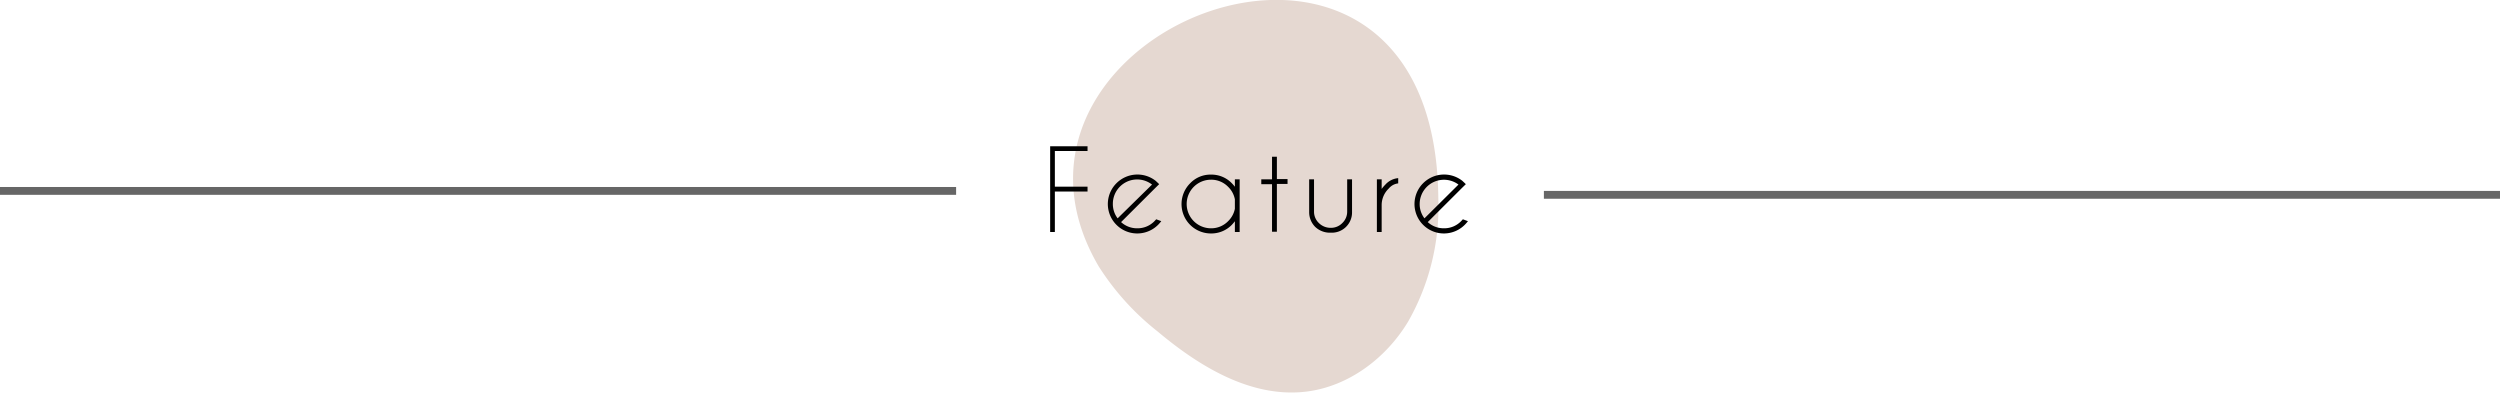
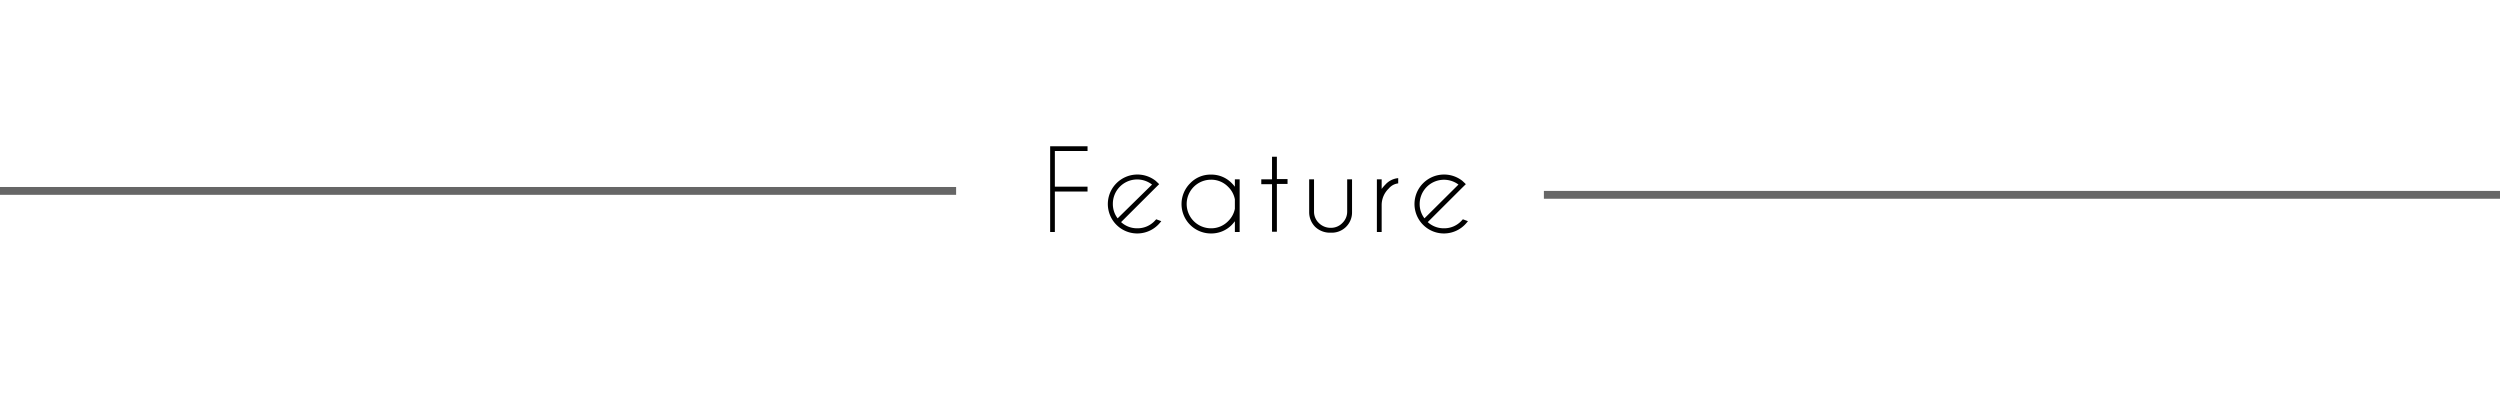
<svg xmlns="http://www.w3.org/2000/svg" viewBox="0 0 319 50.11">
  <g data-name="レイヤー 2">
-     <path d="M140.2 34a33.25 33.25 0 007.48 8.27c5.39 4.53 12 8.54 19 7.7 5.41-.66 10.2-4.28 13-8.94a29.53 29.53 0 003.85-15.68c-.36-45.48-61.17-21.76-43.33 8.65z" fill="#e5d8d1" />
    <path d="M138.77 18.66v.61h-4.17v4.55h4.17v.62h-4.17v5.16h-.6V18.66zm4.28 9.68a3 3 0 002.06.79 3 3 0 002.2-.91c.07-.08.15-.15.22-.24l.65.24a4.45 4.45 0 01-.41.47 3.75 3.75 0 11-5.31-5.31 3.78 3.78 0 015-.31l.33.31.12.12-.47.46zm3.95-4.79a3.1 3.1 0 00-5 2.45 3 3 0 00.61 1.86zm11.18 6.05h-.61v-1.37a5.58 5.58 0 01-.39.46 3.65 3.65 0 01-2.66 1.1 3.75 3.75 0 01-2.65-6.41 3.57 3.57 0 012.65-1.1 3.61 3.61 0 012.66 1.1 4.19 4.19 0 01.39.45v-.95h.61zm-.61-3v-1.17a3 3 0 00-.86-1.59 3 3 0 00-2.19-.91 3.1 3.1 0 100 6.2 3 3 0 002.19-.91 3 3 0 00.86-1.58zm4.74-3.72V20h.62v2.85h1.36v.62h-1.36v6.1h-.62V23.5h-1.37v-.62zm7.51 6.81a2.73 2.73 0 01-2-.74 2.65 2.65 0 01-.77-1.88v-4.19h.62V27a2 2 0 00.62 1.46 2.11 2.11 0 001.53.61 2 2 0 001.46-.61 2 2 0 00.62-1.46v-4.12h.62v4.19a2.58 2.58 0 01-2.7 2.62zm5.87-6.81h.61v1.23a4.36 4.36 0 01.45-.53 2.51 2.51 0 011.66-.85v.67a1.83 1.83 0 00-1.2.65 2.93 2.93 0 00-.91 2.08v3.47h-.61zm6.49 5.46a3 3 0 002.06.79 3 3 0 002.2-.91c.07-.08.15-.15.22-.24l.65.24a4.45 4.45 0 01-.41.47 3.75 3.75 0 11-5.31-5.31 3.78 3.78 0 015-.31l.33.31.12.12-.47.46zm3.92-4.79a3.1 3.1 0 00-4.95 2.45 3 3 0 00.61 1.86z" />
    <path d="M122 24.36H0m319 .5H197" fill="none" stroke="#666" stroke-miterlimit="10" />
  </g>
</svg>